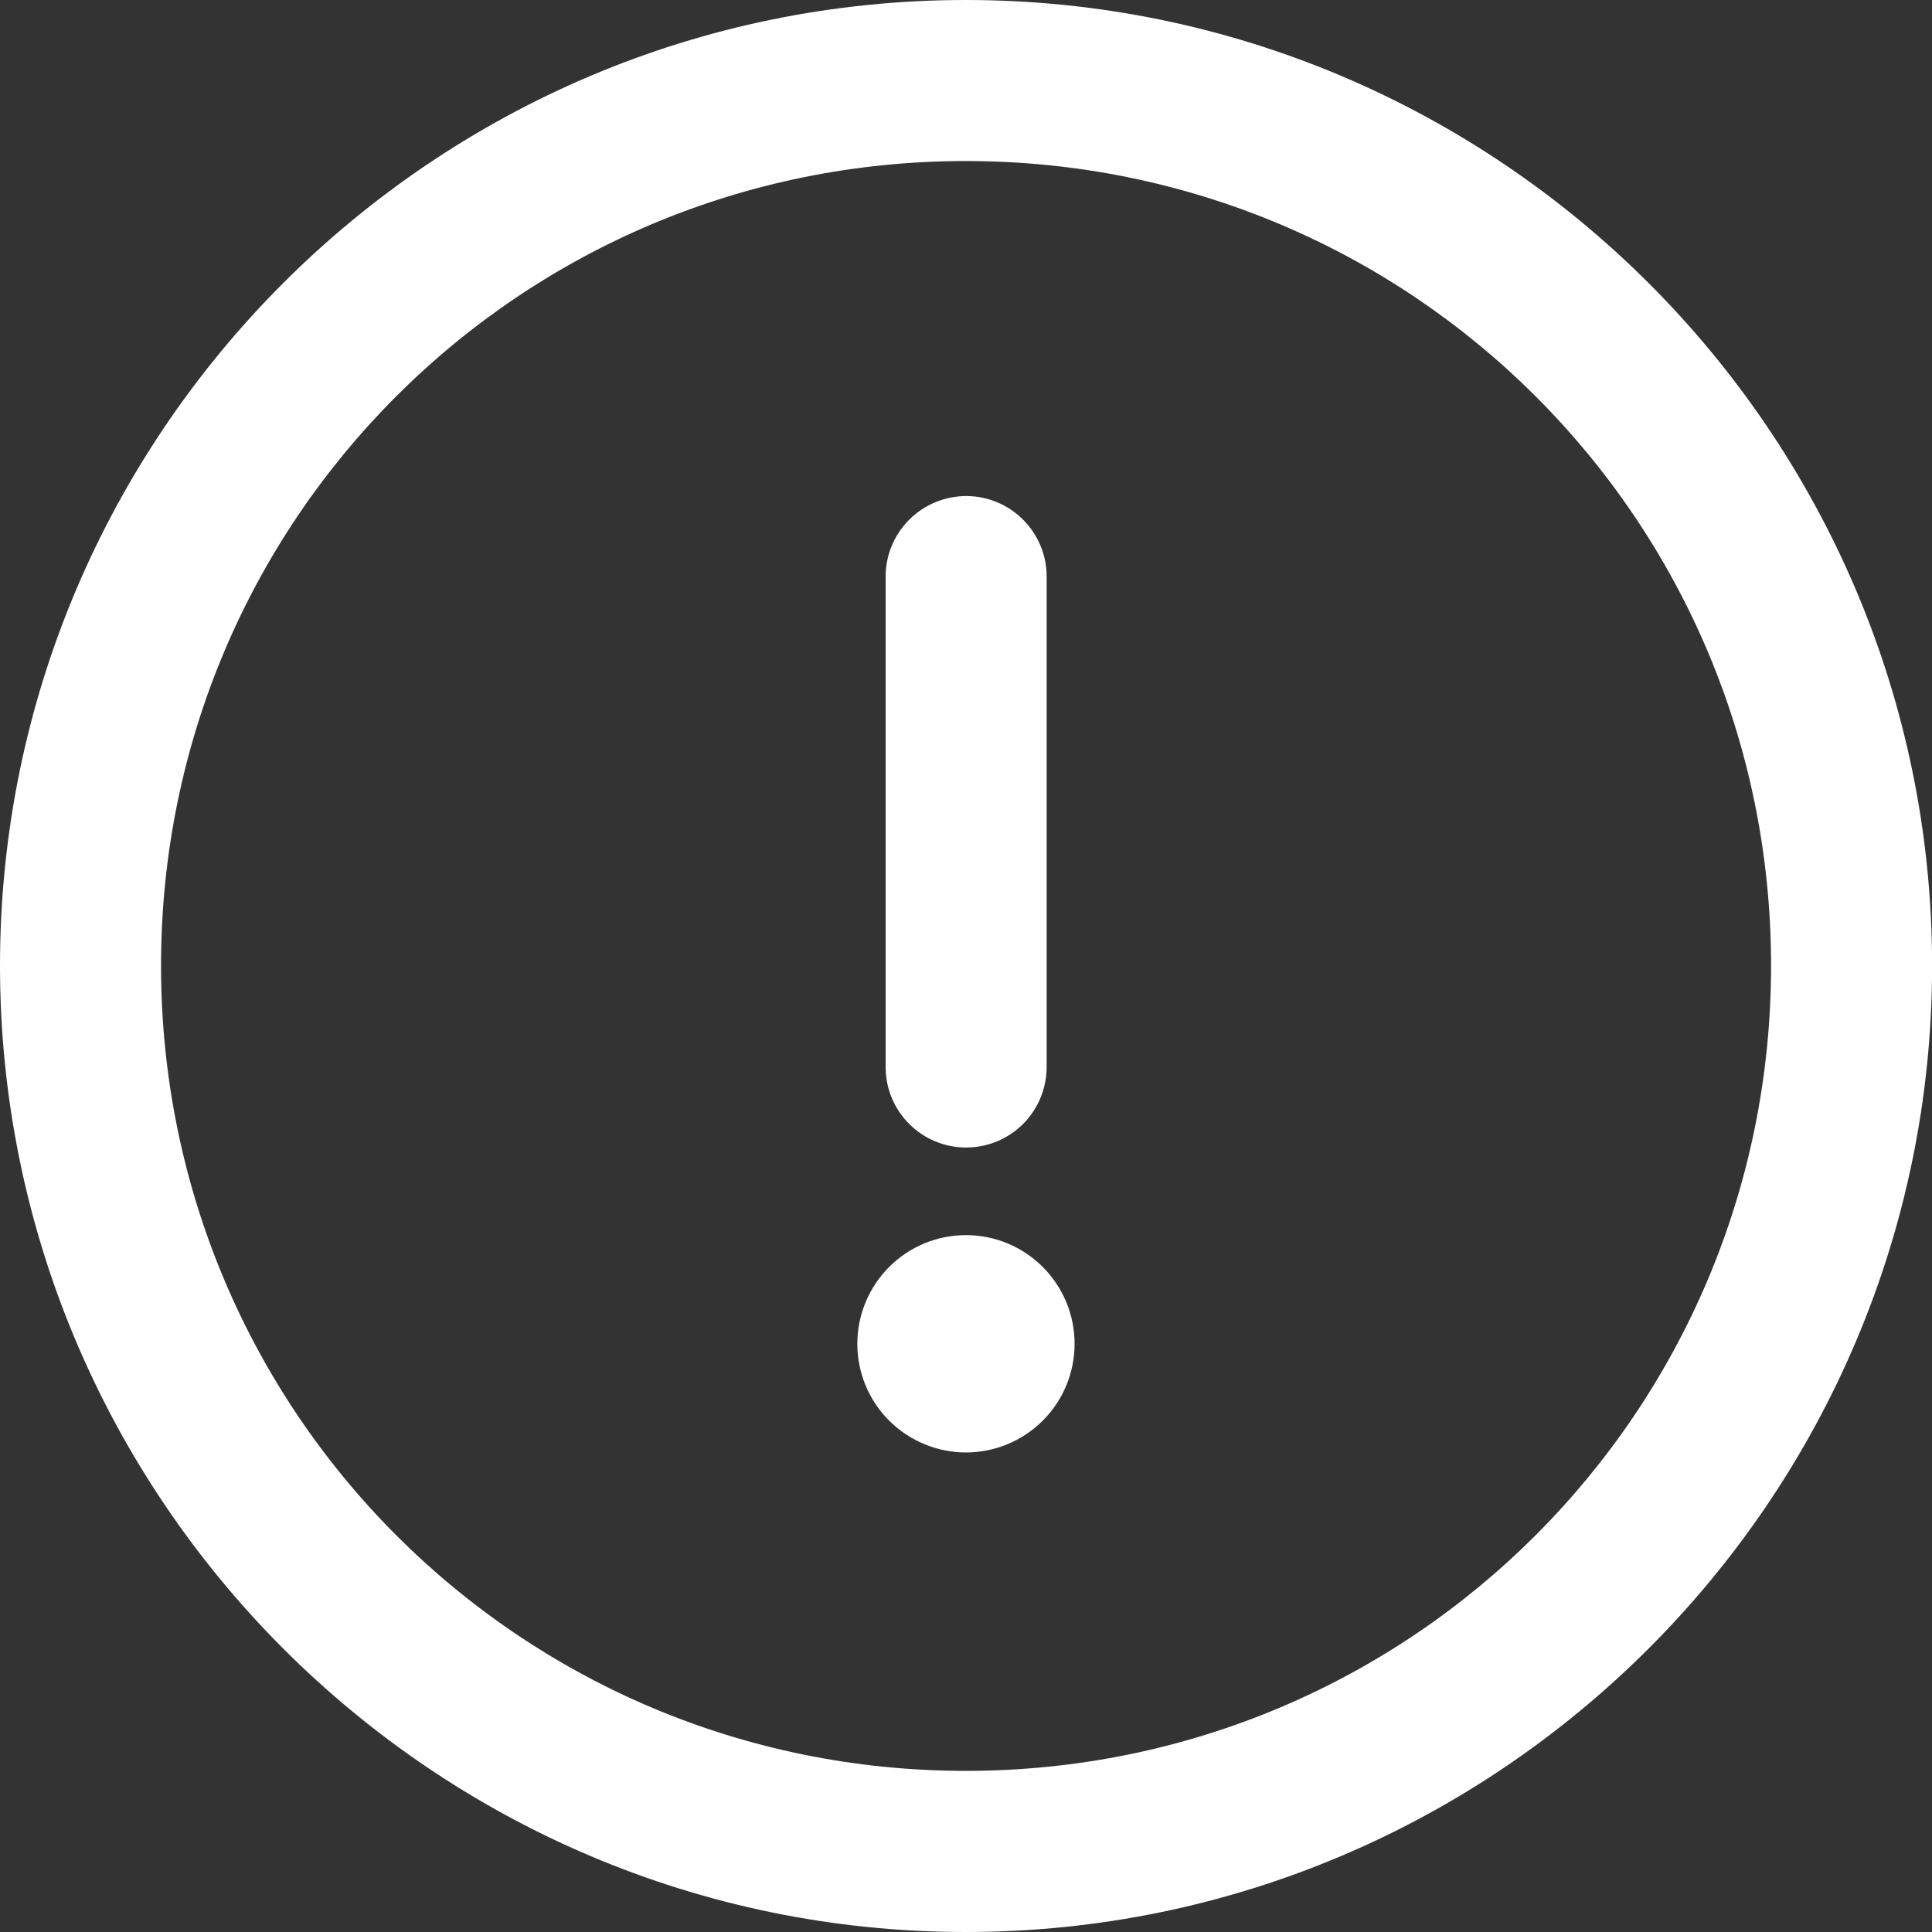
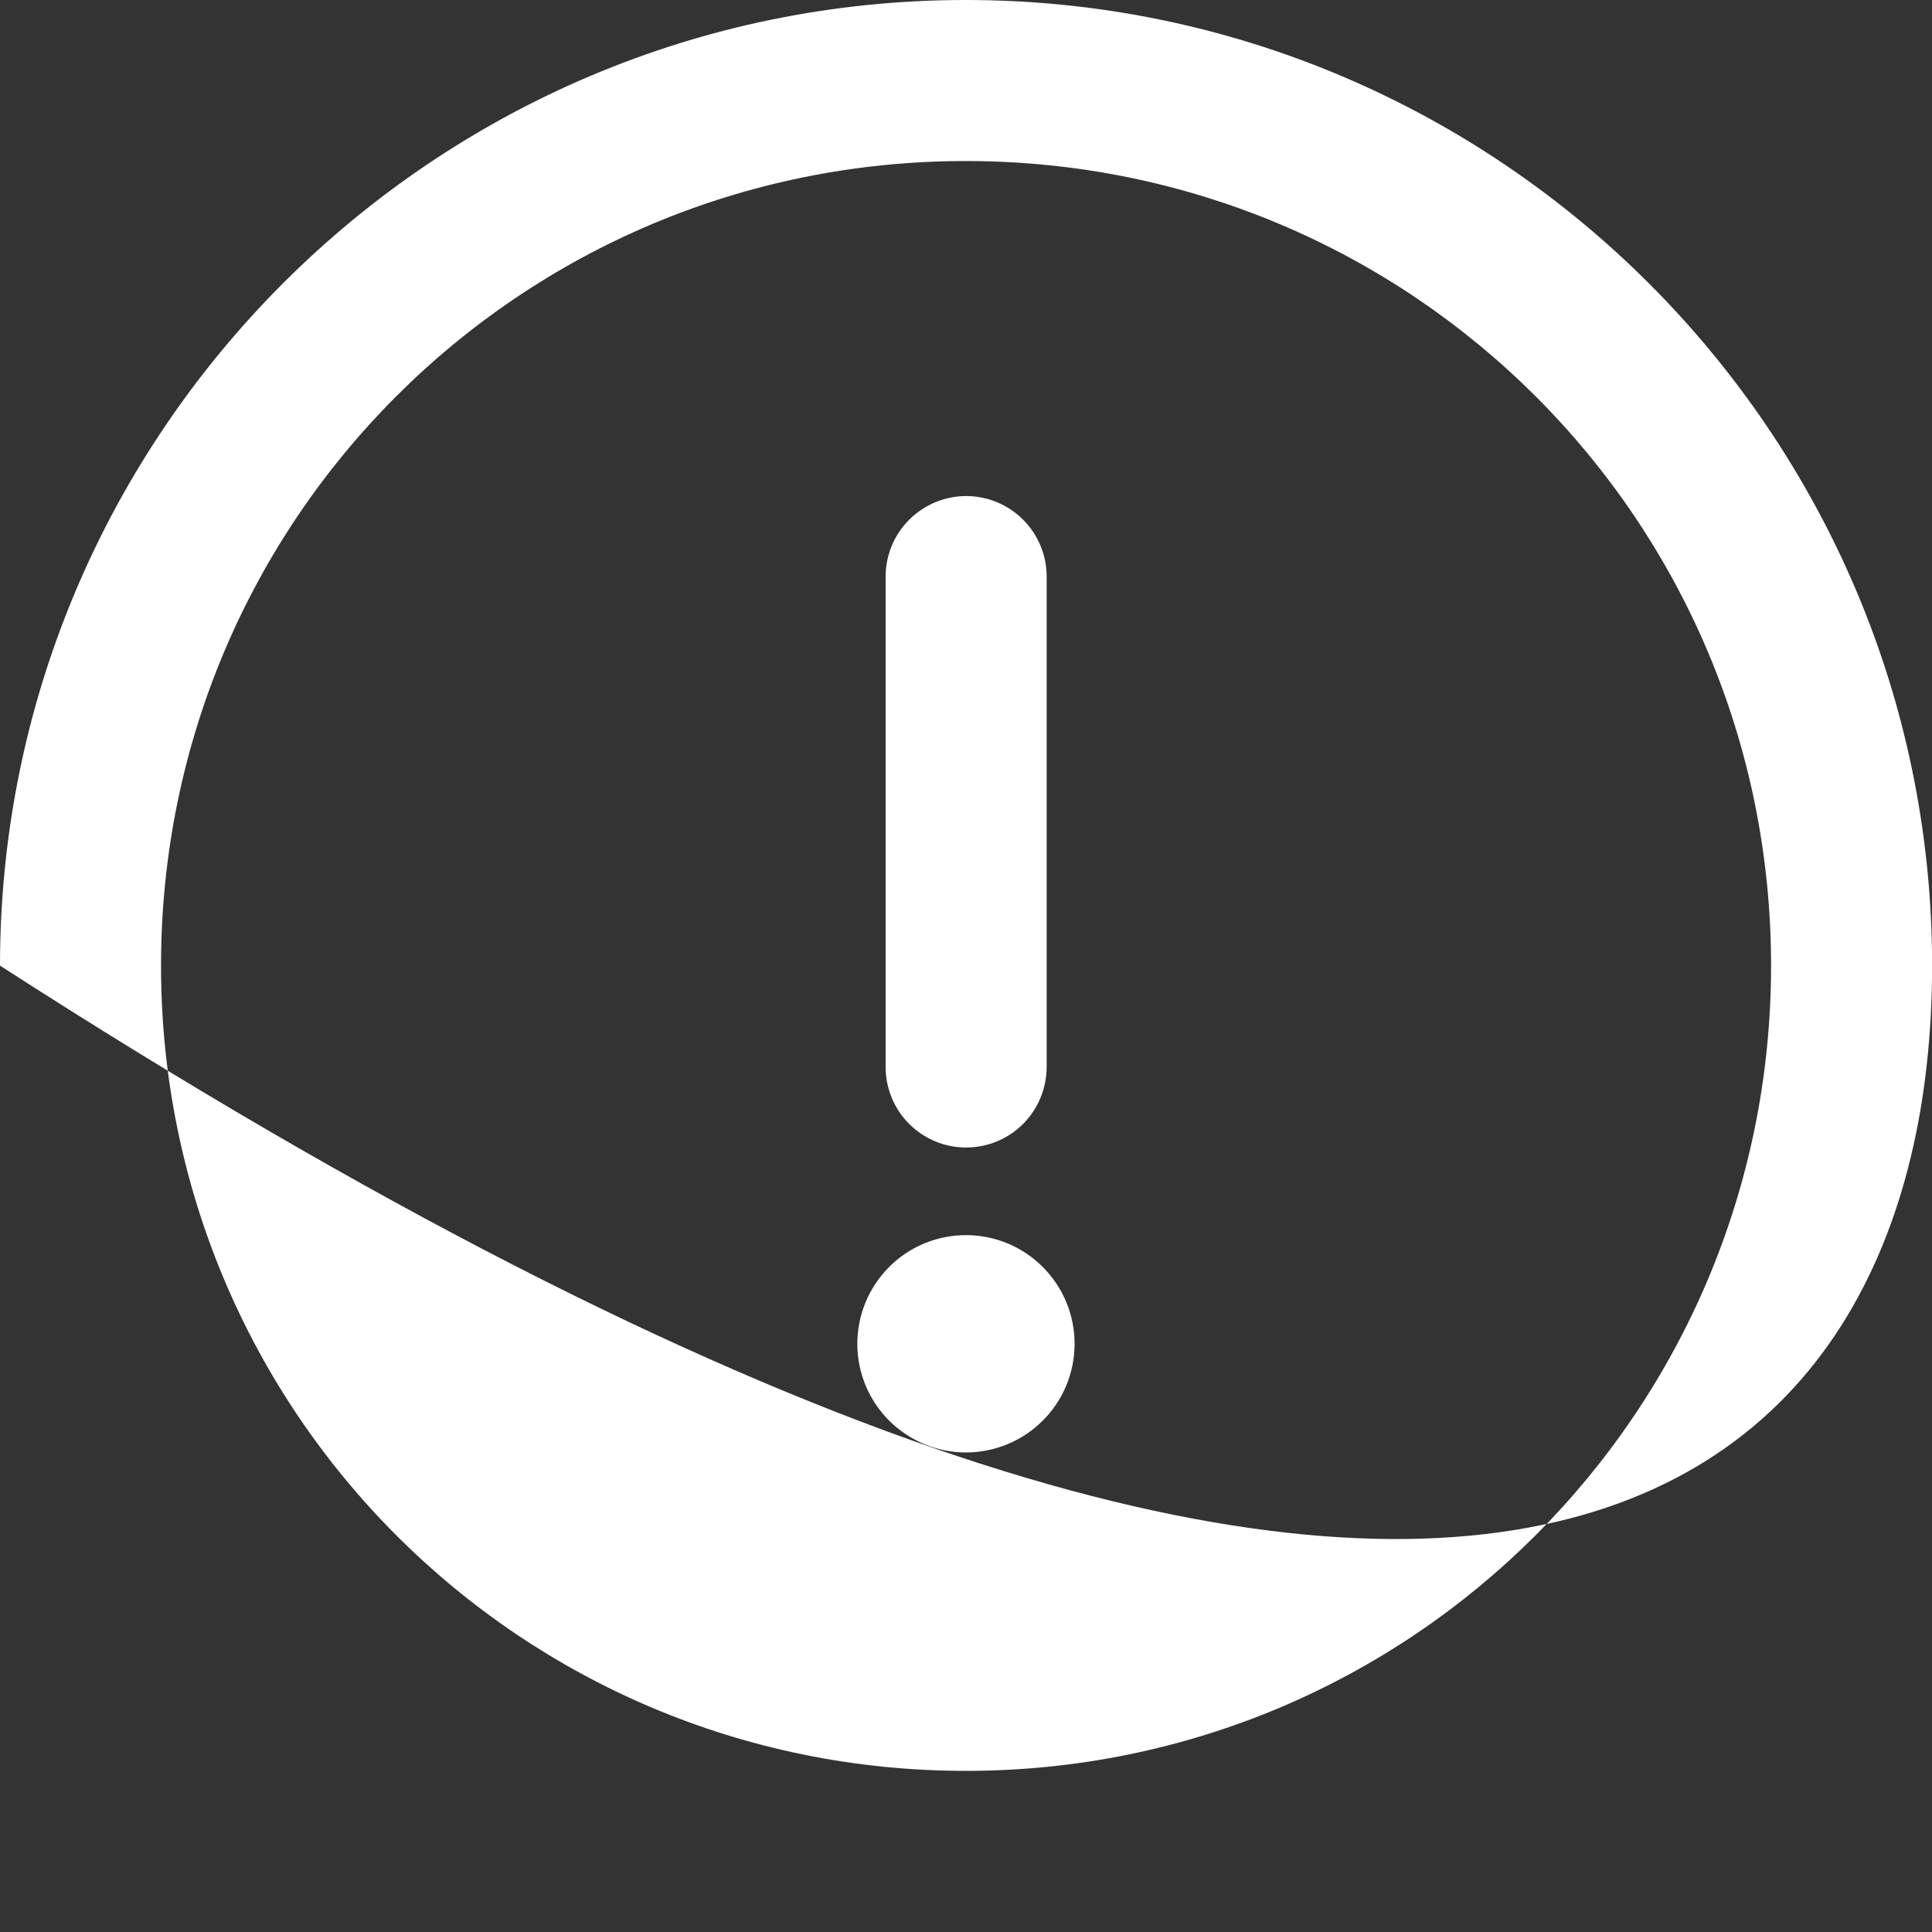
<svg xmlns="http://www.w3.org/2000/svg" width="20" height="20" viewBox="0 0 20 20" fill="none">
  <rect x="0" y="0" width="20" height="20" fill="#333333" stroke="none" />
-   <path fill-rule="evenodd" clip-rule="evenodd" d="M9.998 0C4.485 0 0 4.483 0 9.996C0 15.509 4.484 20 9.998 20C15.511 20 20.001 15.509 20.001 9.996C20.001 4.483 15.511 0 9.998 0ZM9.998 1.667C14.611 1.667 18.334 5.383 18.334 9.996C18.334 14.609 14.611 18.332 9.998 18.332C5.385 18.332 1.667 14.609 1.667 9.996C1.667 5.383 5.385 1.667 9.998 1.667ZM10.004 5.135C9.783 5.135 9.571 5.222 9.414 5.378C9.257 5.534 9.168 5.746 9.168 5.967V11.043C9.167 11.265 9.255 11.478 9.412 11.635C9.569 11.792 9.782 11.88 10.004 11.879C10.226 11.878 10.437 11.79 10.593 11.633C10.748 11.476 10.835 11.264 10.835 11.043V5.967C10.834 5.509 10.463 5.137 10.004 5.135ZM10.004 12.786C9.704 12.785 9.416 12.903 9.204 13.116C8.992 13.328 8.874 13.616 8.875 13.916C8.876 14.214 8.996 14.5 9.208 14.71C9.42 14.919 9.706 15.037 10.005 15.036C10.301 15.034 10.585 14.916 10.795 14.706C11.005 14.496 11.123 14.212 11.124 13.916C11.126 13.618 11.008 13.331 10.798 13.119C10.588 12.907 10.303 12.787 10.004 12.786Z" fill="white" />
+   <path fill-rule="evenodd" clip-rule="evenodd" d="M9.998 0C4.485 0 0 4.483 0 9.996C15.511 20 20.001 15.509 20.001 9.996C20.001 4.483 15.511 0 9.998 0ZM9.998 1.667C14.611 1.667 18.334 5.383 18.334 9.996C18.334 14.609 14.611 18.332 9.998 18.332C5.385 18.332 1.667 14.609 1.667 9.996C1.667 5.383 5.385 1.667 9.998 1.667ZM10.004 5.135C9.783 5.135 9.571 5.222 9.414 5.378C9.257 5.534 9.168 5.746 9.168 5.967V11.043C9.167 11.265 9.255 11.478 9.412 11.635C9.569 11.792 9.782 11.88 10.004 11.879C10.226 11.878 10.437 11.79 10.593 11.633C10.748 11.476 10.835 11.264 10.835 11.043V5.967C10.834 5.509 10.463 5.137 10.004 5.135ZM10.004 12.786C9.704 12.785 9.416 12.903 9.204 13.116C8.992 13.328 8.874 13.616 8.875 13.916C8.876 14.214 8.996 14.5 9.208 14.71C9.42 14.919 9.706 15.037 10.005 15.036C10.301 15.034 10.585 14.916 10.795 14.706C11.005 14.496 11.123 14.212 11.124 13.916C11.126 13.618 11.008 13.331 10.798 13.119C10.588 12.907 10.303 12.787 10.004 12.786Z" fill="white" />
</svg>